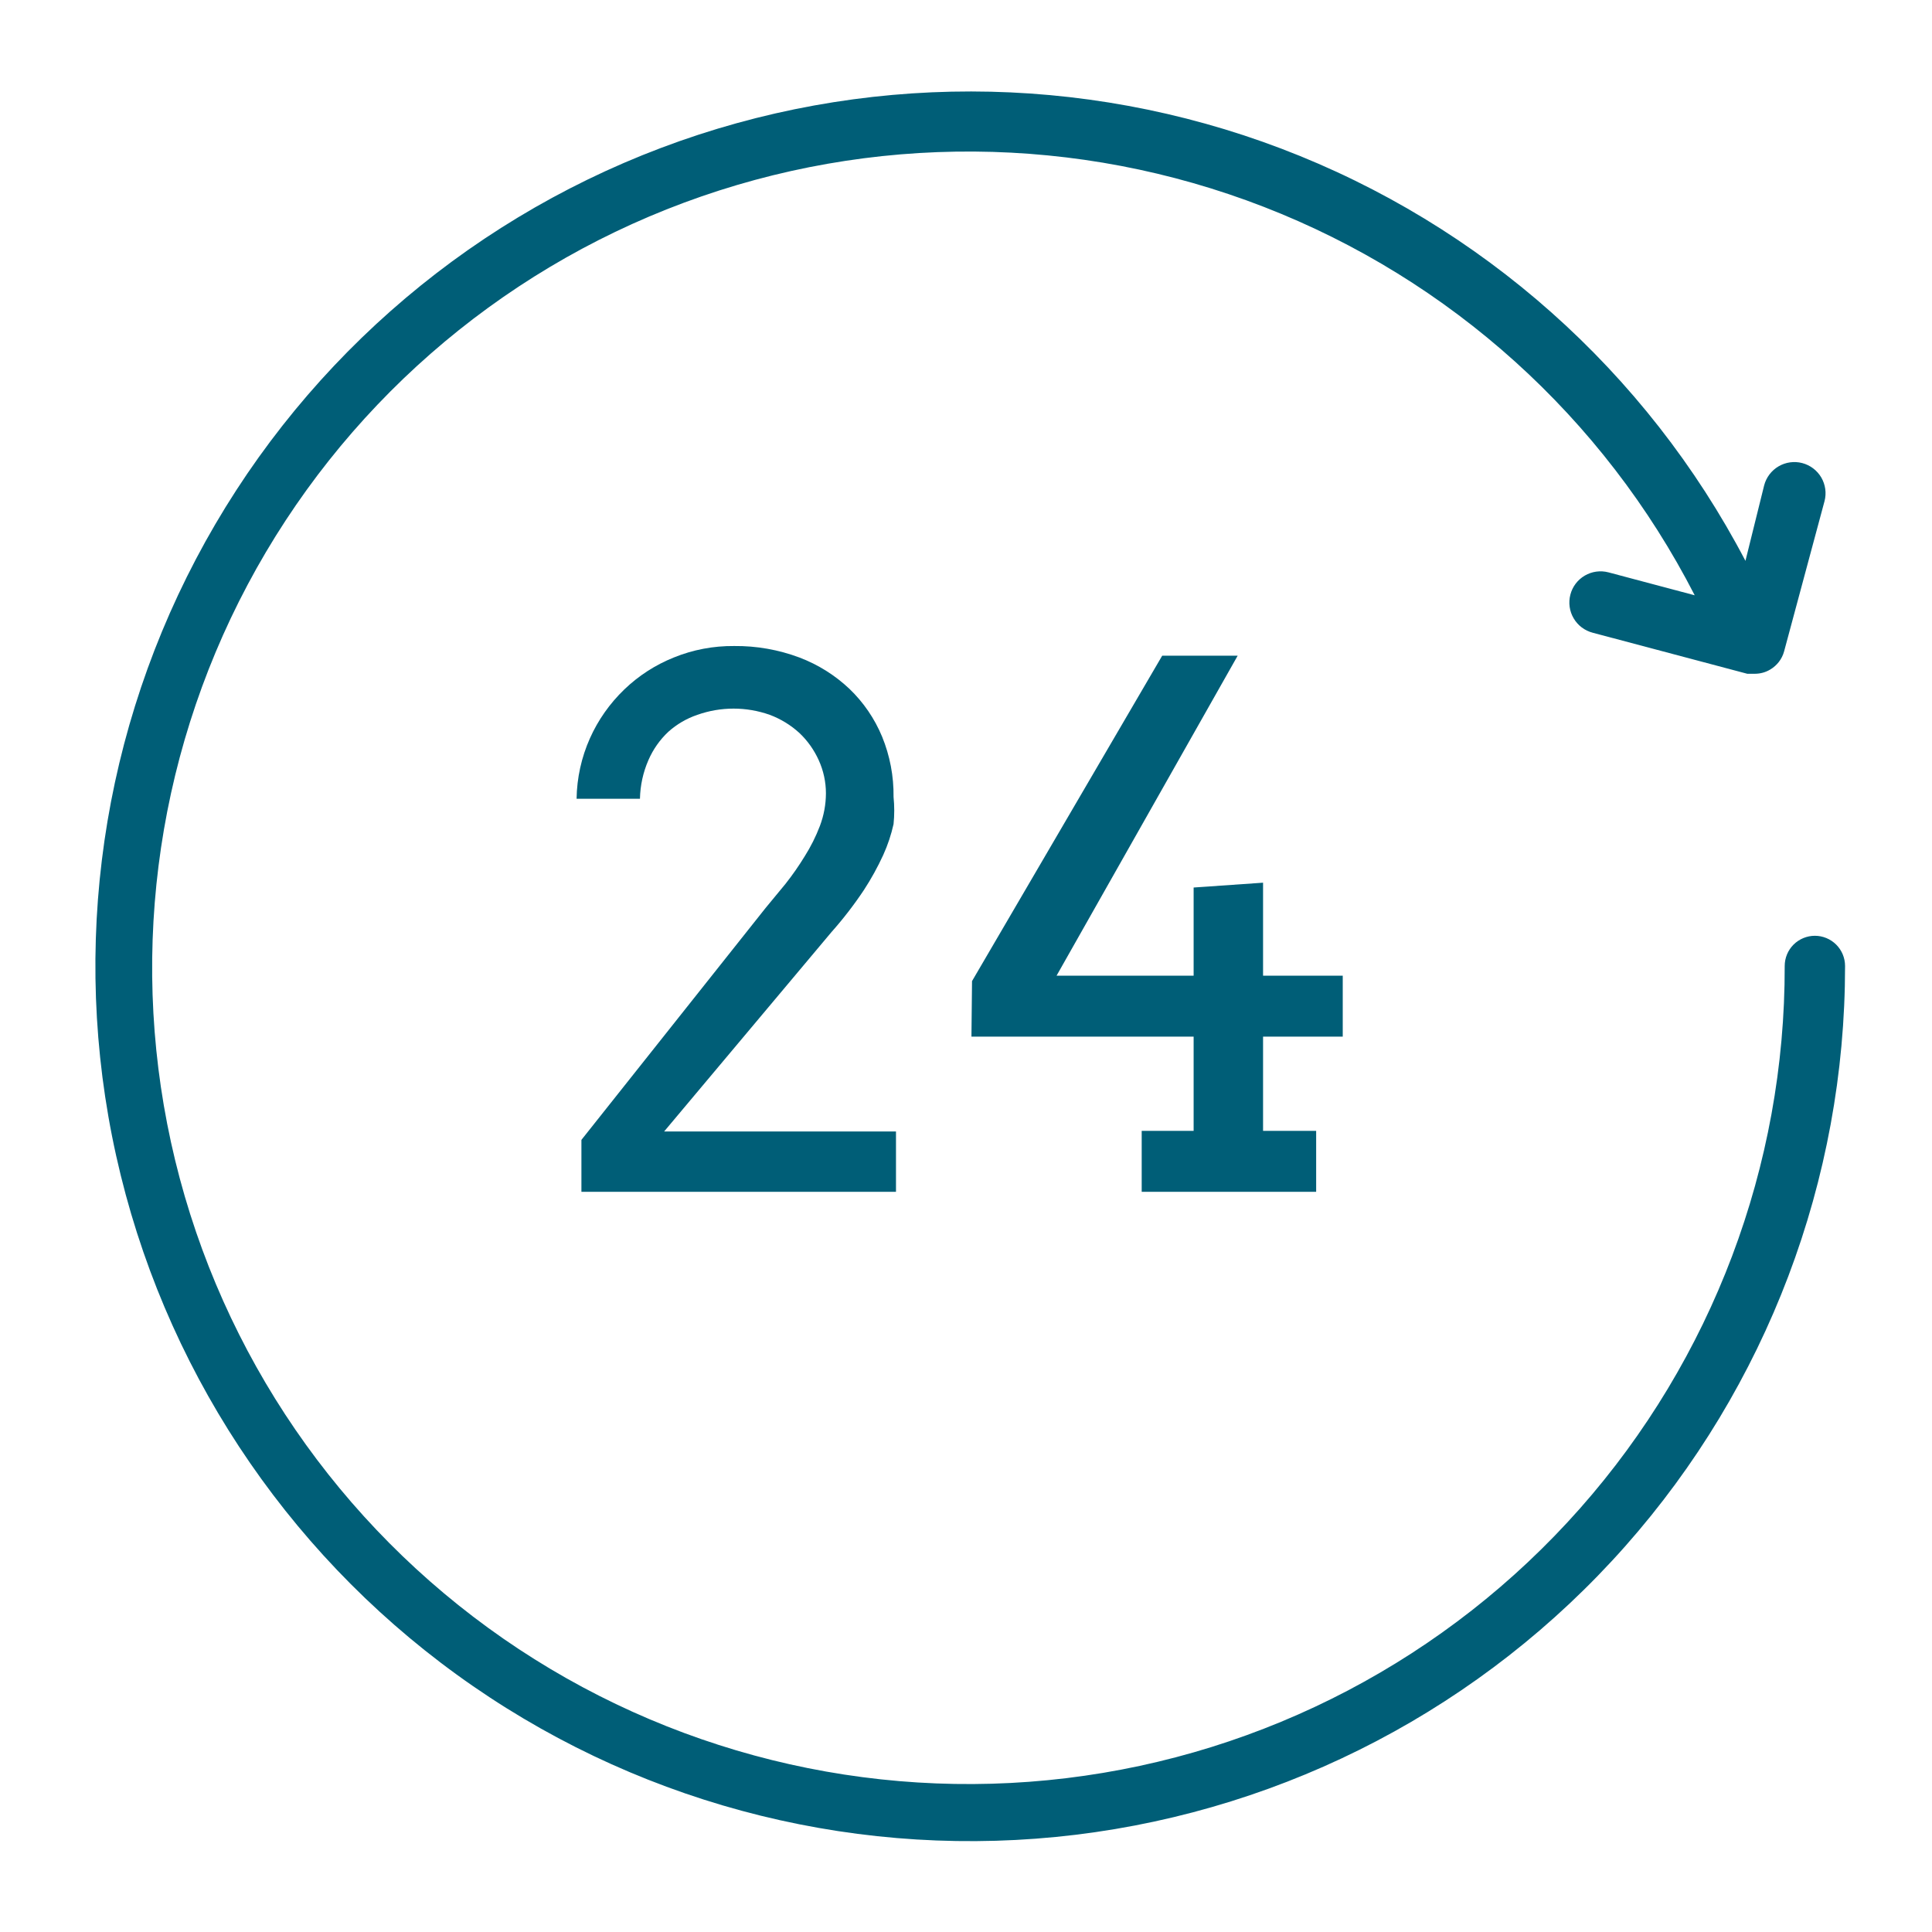
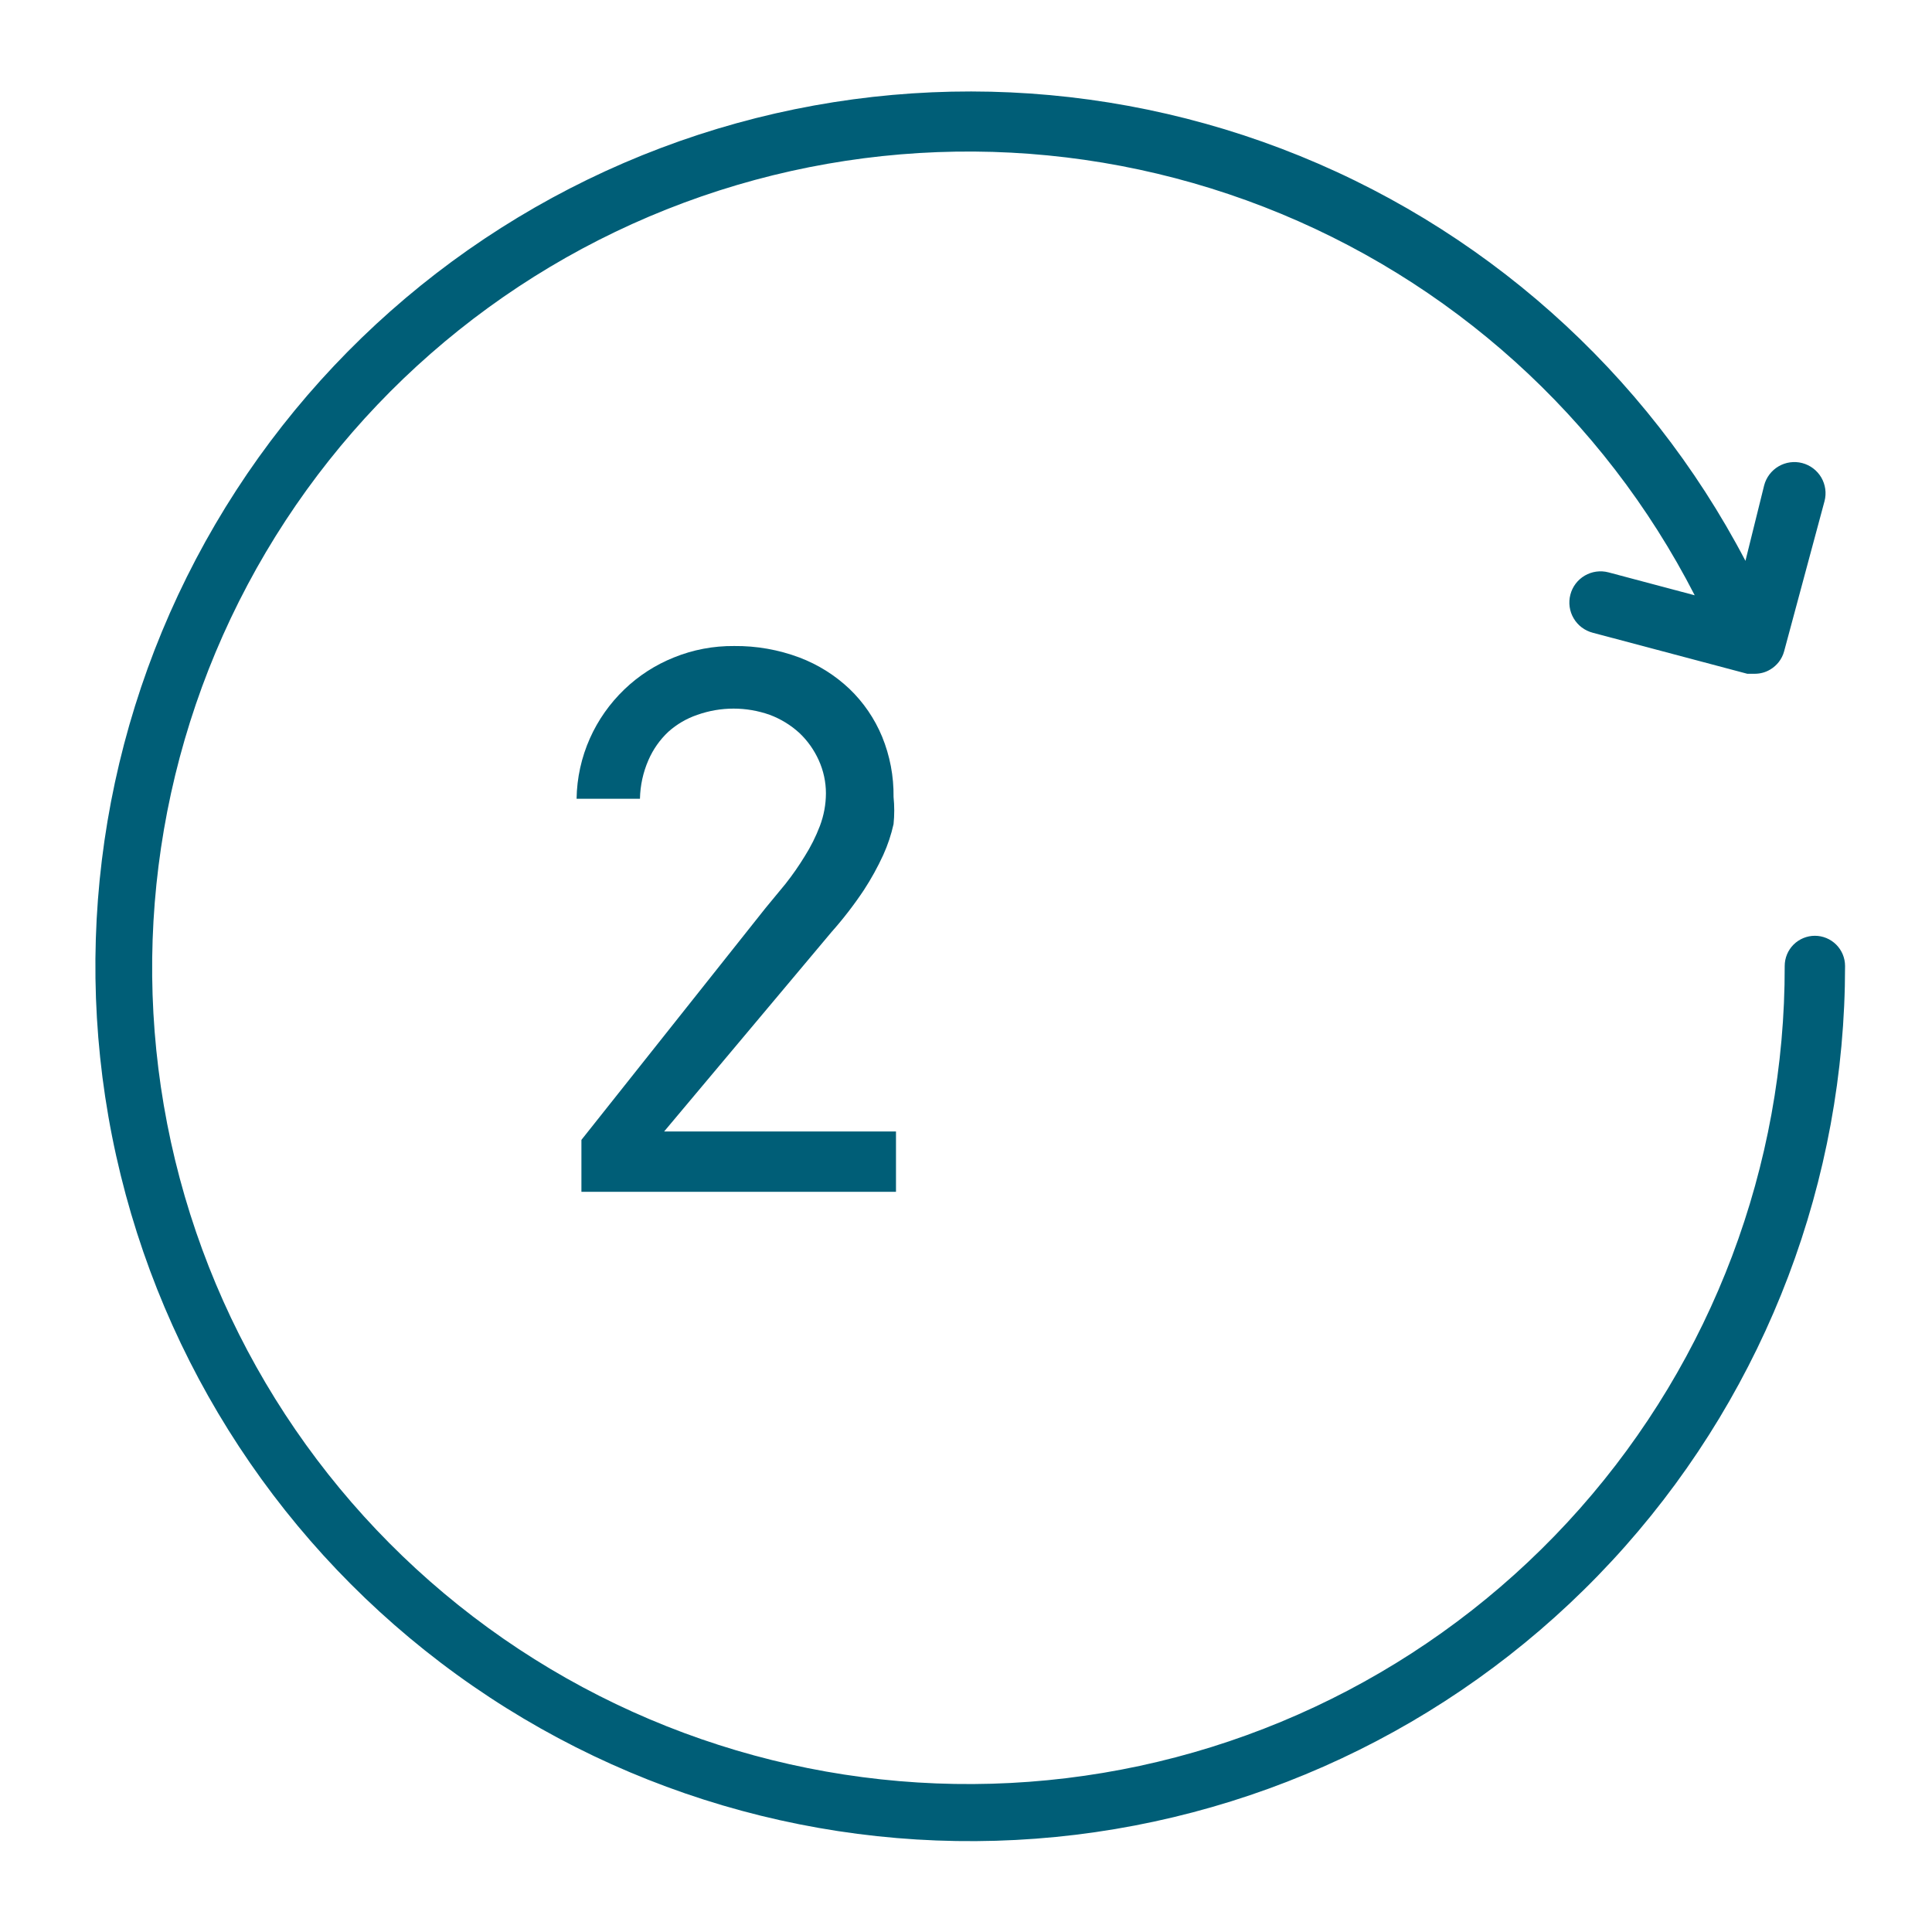
<svg xmlns="http://www.w3.org/2000/svg" width="50" height="50" viewBox="0 0 50 50" fill="none">
  <path d="M46.969 24.218C46.762 24.218 46.563 24.301 46.416 24.447C46.27 24.594 46.188 24.792 46.188 25C46.199 30.172 44.313 35.169 40.886 39.043C37.459 42.917 32.73 45.399 27.595 46.019C22.46 46.639 17.276 45.354 13.025 42.407C8.775 39.459 5.753 35.055 4.533 30.029C3.314 25.002 3.98 19.703 6.407 15.135C8.834 10.567 12.852 7.049 17.7 5.246C22.548 3.444 27.889 3.482 32.711 5.355C37.532 7.227 41.499 10.804 43.859 15.406L41.625 14.812C41.418 14.758 41.198 14.789 41.013 14.897C40.828 15.006 40.694 15.183 40.641 15.39C40.587 15.597 40.617 15.818 40.726 16.002C40.834 16.187 41.012 16.321 41.219 16.375L45.219 17.437H45.422C45.56 17.436 45.694 17.399 45.812 17.328C45.989 17.224 46.118 17.056 46.172 16.859L47.219 12.968C47.273 12.761 47.242 12.541 47.134 12.356C47.025 12.172 46.848 12.038 46.641 11.984C46.434 11.93 46.213 11.961 46.029 12.069C45.844 12.178 45.71 12.355 45.656 12.562L45.172 14.515C42.607 9.612 38.336 5.817 33.164 3.848C27.992 1.88 22.278 1.873 17.102 3.83C11.926 5.788 7.646 9.573 5.07 14.471C2.495 19.369 1.802 25.04 3.124 30.414C4.445 35.788 7.689 40.492 12.242 43.637C16.795 46.782 22.343 48.15 27.836 47.484C33.33 46.817 38.389 44.162 42.058 40.019C45.727 35.876 47.752 30.533 47.75 25C47.75 24.792 47.668 24.594 47.521 24.447C47.375 24.301 47.176 24.218 46.969 24.218Z" fill="#005E77" />
  <path d="M22.359 23.032C22.548 22.742 22.715 22.439 22.859 22.125C22.975 21.869 23.064 21.602 23.125 21.328C23.149 21.095 23.149 20.859 23.125 20.625C23.132 20.09 23.031 19.558 22.828 19.063C22.635 18.598 22.348 18.177 21.984 17.828C21.61 17.474 21.169 17.198 20.688 17.016C20.148 16.814 19.576 16.713 19 16.719C18.465 16.714 17.934 16.814 17.438 17.016C16.961 17.207 16.526 17.488 16.156 17.844C15.781 18.205 15.478 18.634 15.266 19.11C15.047 19.602 14.93 20.133 14.922 20.672H16.562C16.569 20.328 16.643 19.988 16.781 19.672C16.901 19.395 17.076 19.145 17.297 18.938C17.515 18.743 17.77 18.594 18.047 18.5C18.653 18.285 19.316 18.285 19.922 18.5C20.205 18.606 20.465 18.765 20.688 18.969C20.899 19.168 21.068 19.407 21.188 19.672C21.311 19.942 21.375 20.235 21.375 20.532C21.374 20.82 21.321 21.105 21.219 21.375C21.115 21.648 20.984 21.91 20.828 22.157C20.676 22.406 20.509 22.646 20.328 22.875L19.812 23.5L15.047 29.5V30.844H23.188V29.282H17.188L21.516 24.125C21.822 23.781 22.104 23.415 22.359 23.032Z" fill="#005E77" />
-   <path d="M34.75 26.828V25.25H32.688V22.844L30.891 22.969V25.25H27.344L32.031 16.969H30.078L25.156 25.391L25.141 26.828H30.891V29.266H29.547V30.844H34.062V29.266H32.688V26.828H34.75Z" fill="#005E77" />
</svg>